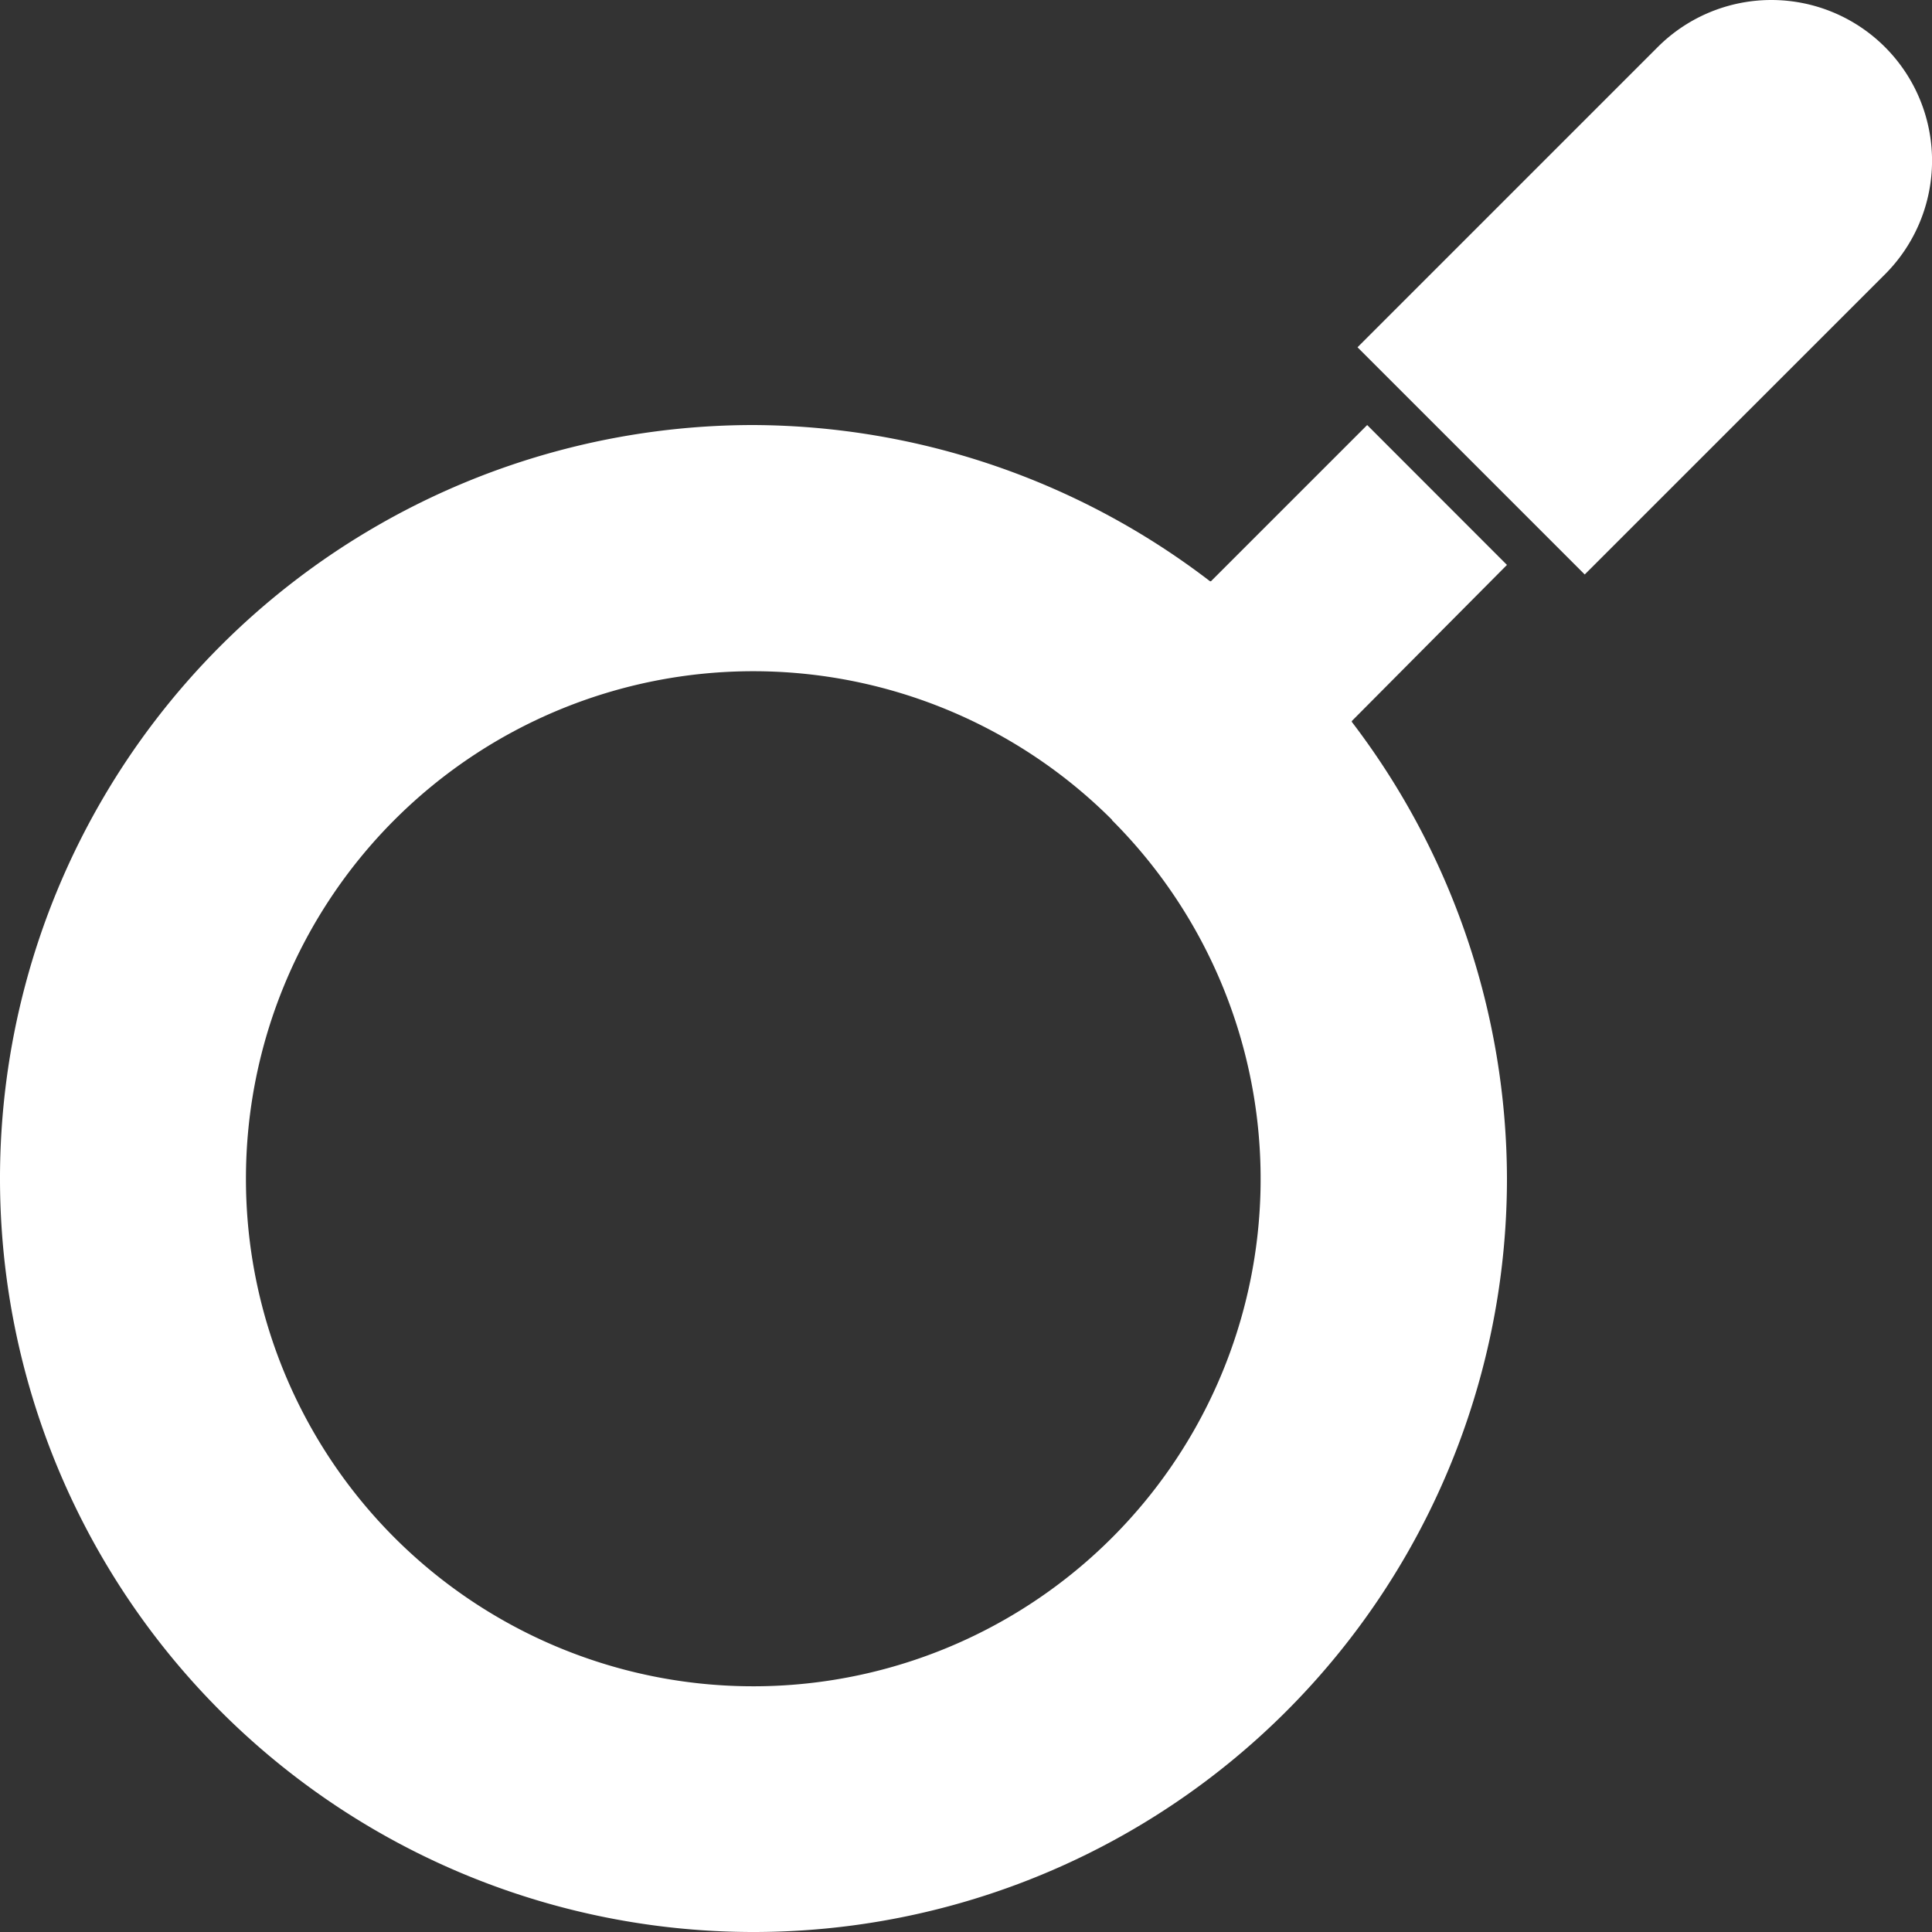
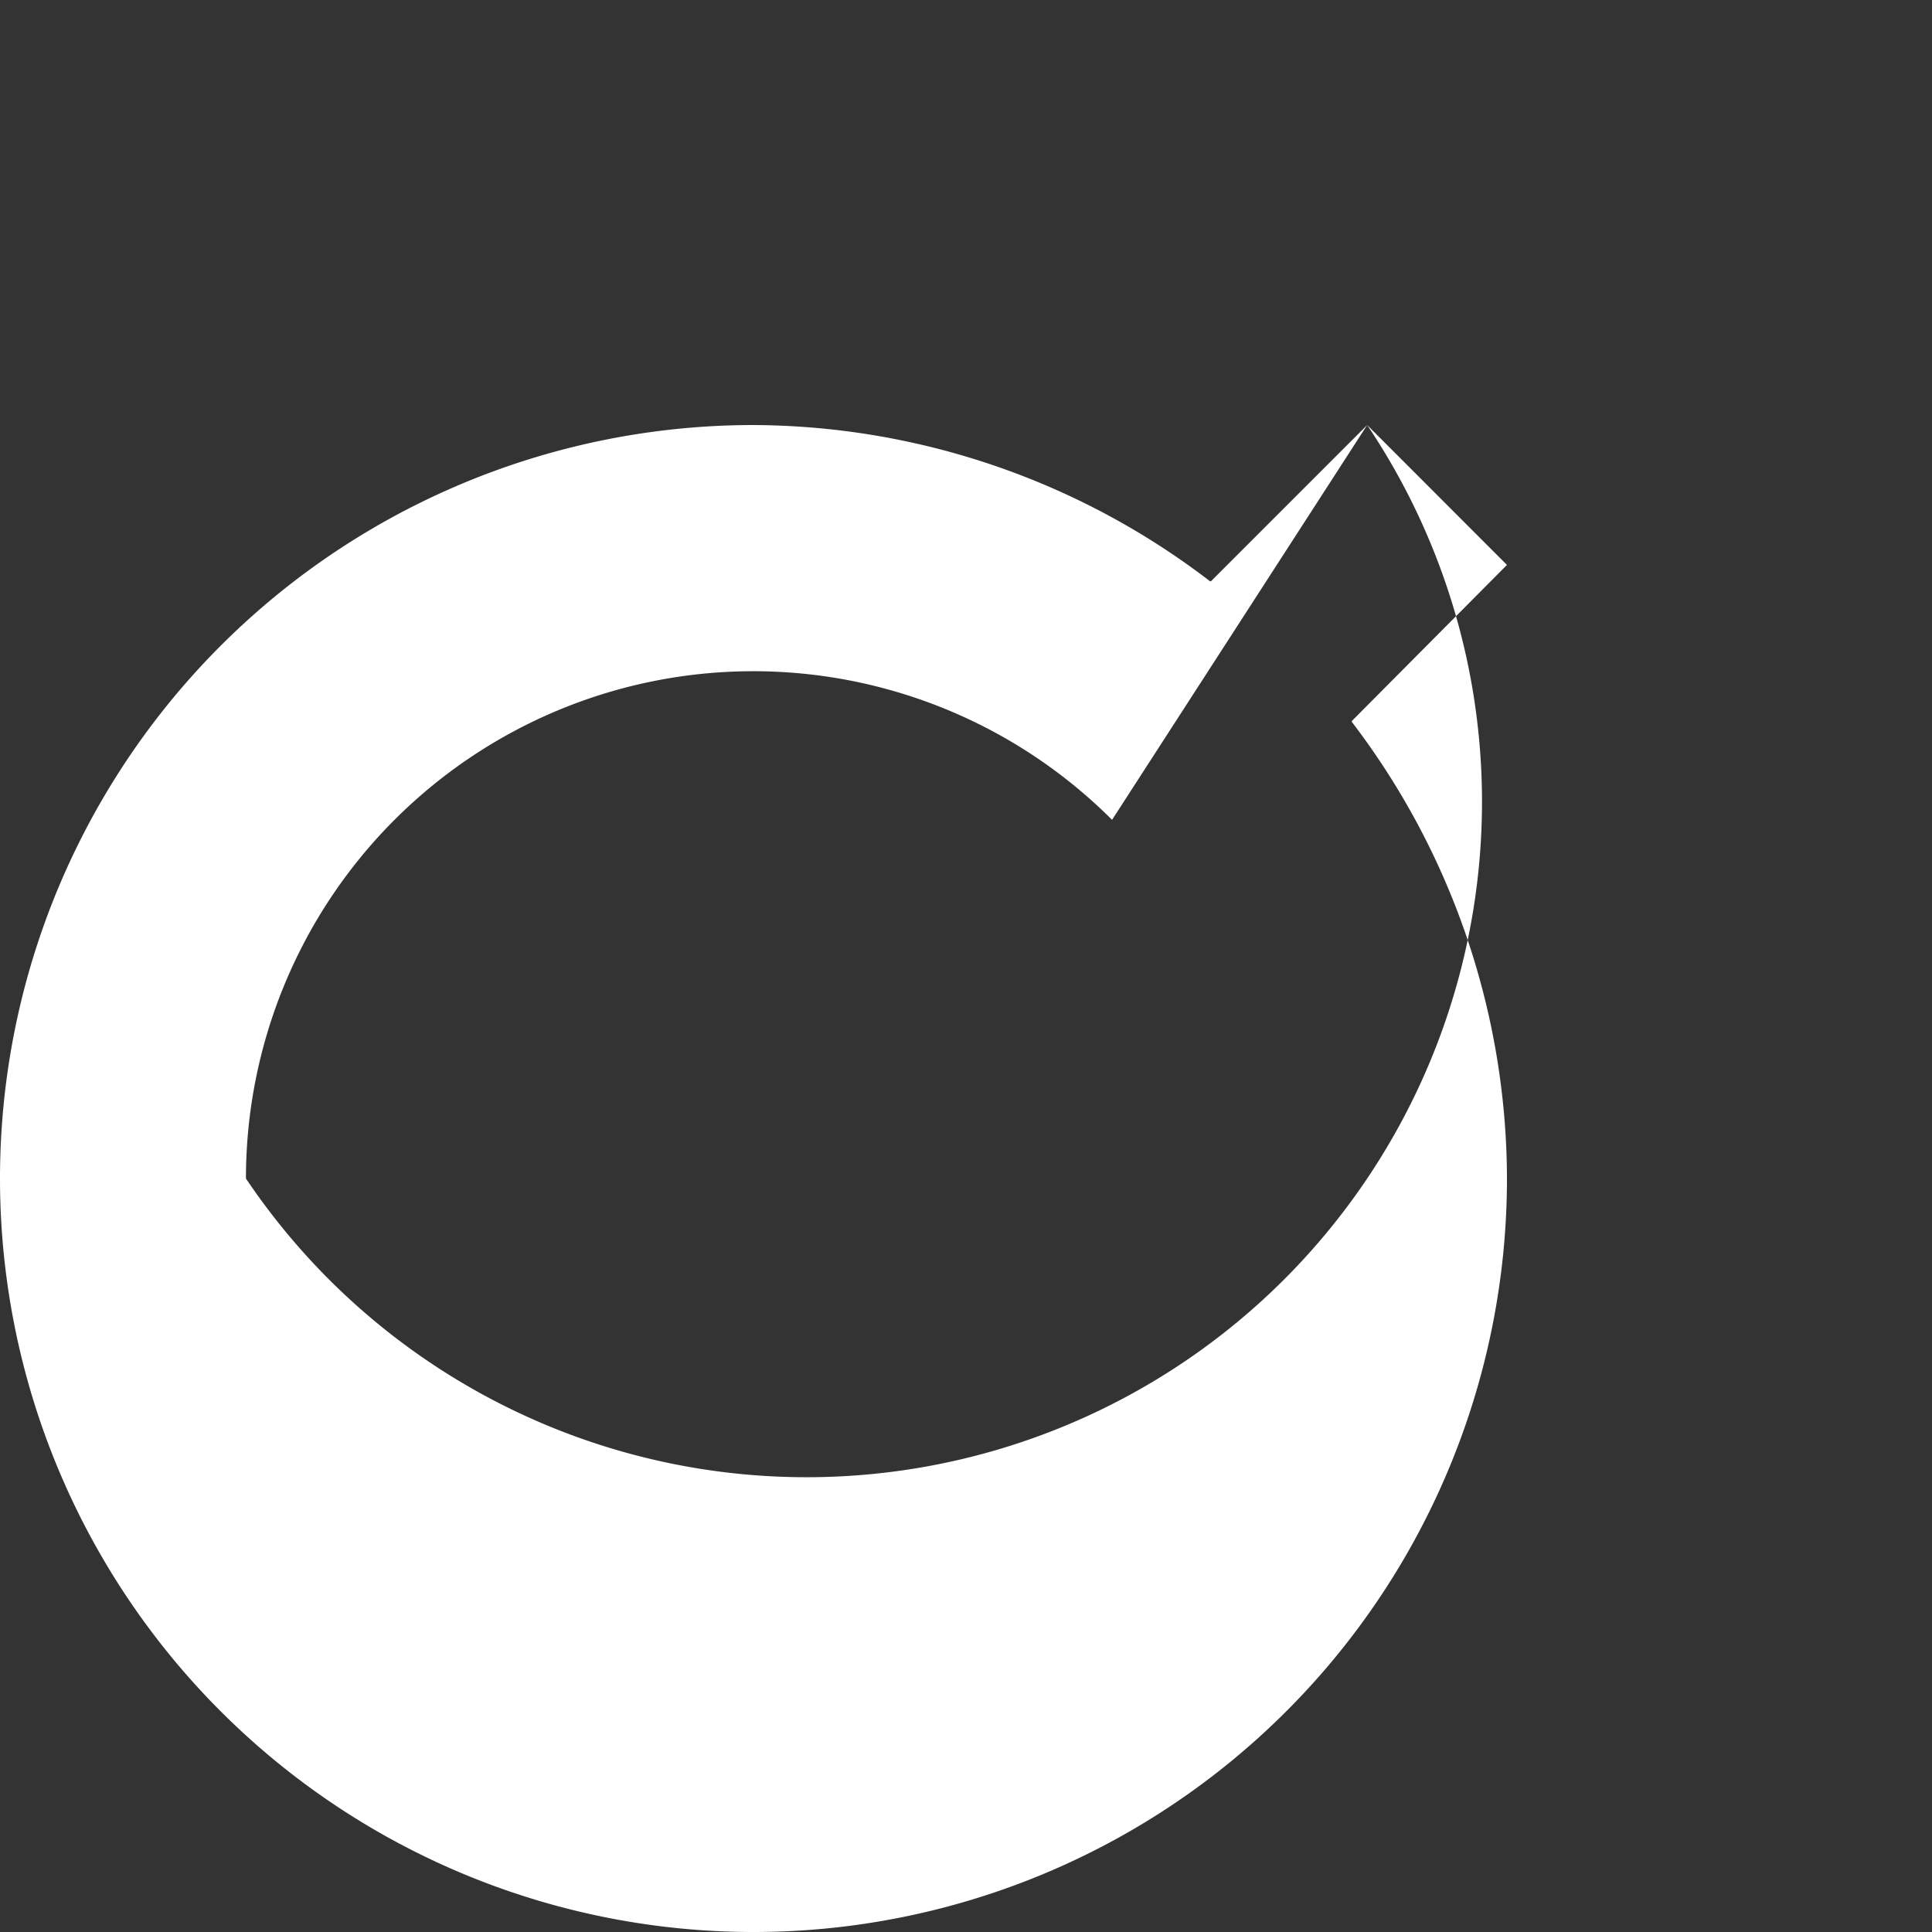
<svg xmlns="http://www.w3.org/2000/svg" width="20" height="20" viewBox="0 0 20 20">
  <rect x="0" y="0" width="20" height="20" fill="#333333" stroke="none" />
  <g id="検索アイコン1" transform="translate(0 20) rotate(-90)">
-     <path id="パス_463" data-name="パス 463" d="M5.46,3.108,2.352,0,0,2.352,3.107,5.46A1.663,1.663,0,1,0,5.46,3.108Z" transform="translate(14.053 14.053)" fill="#fff" />
-     <path id="パス_464" data-name="パス 464" d="M15.6,14.153l-1.617-1.617s0-.007,0-.01A7.816,7.816,0,0,0,15.6,7.8,7.8,7.8,0,0,0,7.788,0,7.8,7.8,0,0,0,0,7.8a7.8,7.8,0,0,0,7.8,7.8h.007a7.815,7.815,0,0,0,4.72-1.606l.009,0L14.152,15.6Zm-4.09-2.642A5.252,5.252,0,1,1,7.8,2.546h0a5.252,5.252,0,0,1,3.713,8.966Z" transform="translate(0 0)" fill="#fff" />
+     <path id="パス_464" data-name="パス 464" d="M15.6,14.153l-1.617-1.617s0-.007,0-.01A7.816,7.816,0,0,0,15.6,7.8,7.8,7.8,0,0,0,7.788,0,7.8,7.8,0,0,0,0,7.8a7.8,7.8,0,0,0,7.8,7.8h.007a7.815,7.815,0,0,0,4.72-1.606l.009,0L14.152,15.6ZA5.252,5.252,0,1,1,7.8,2.546h0a5.252,5.252,0,0,1,3.713,8.966Z" transform="translate(0 0)" fill="#fff" />
  </g>
</svg>